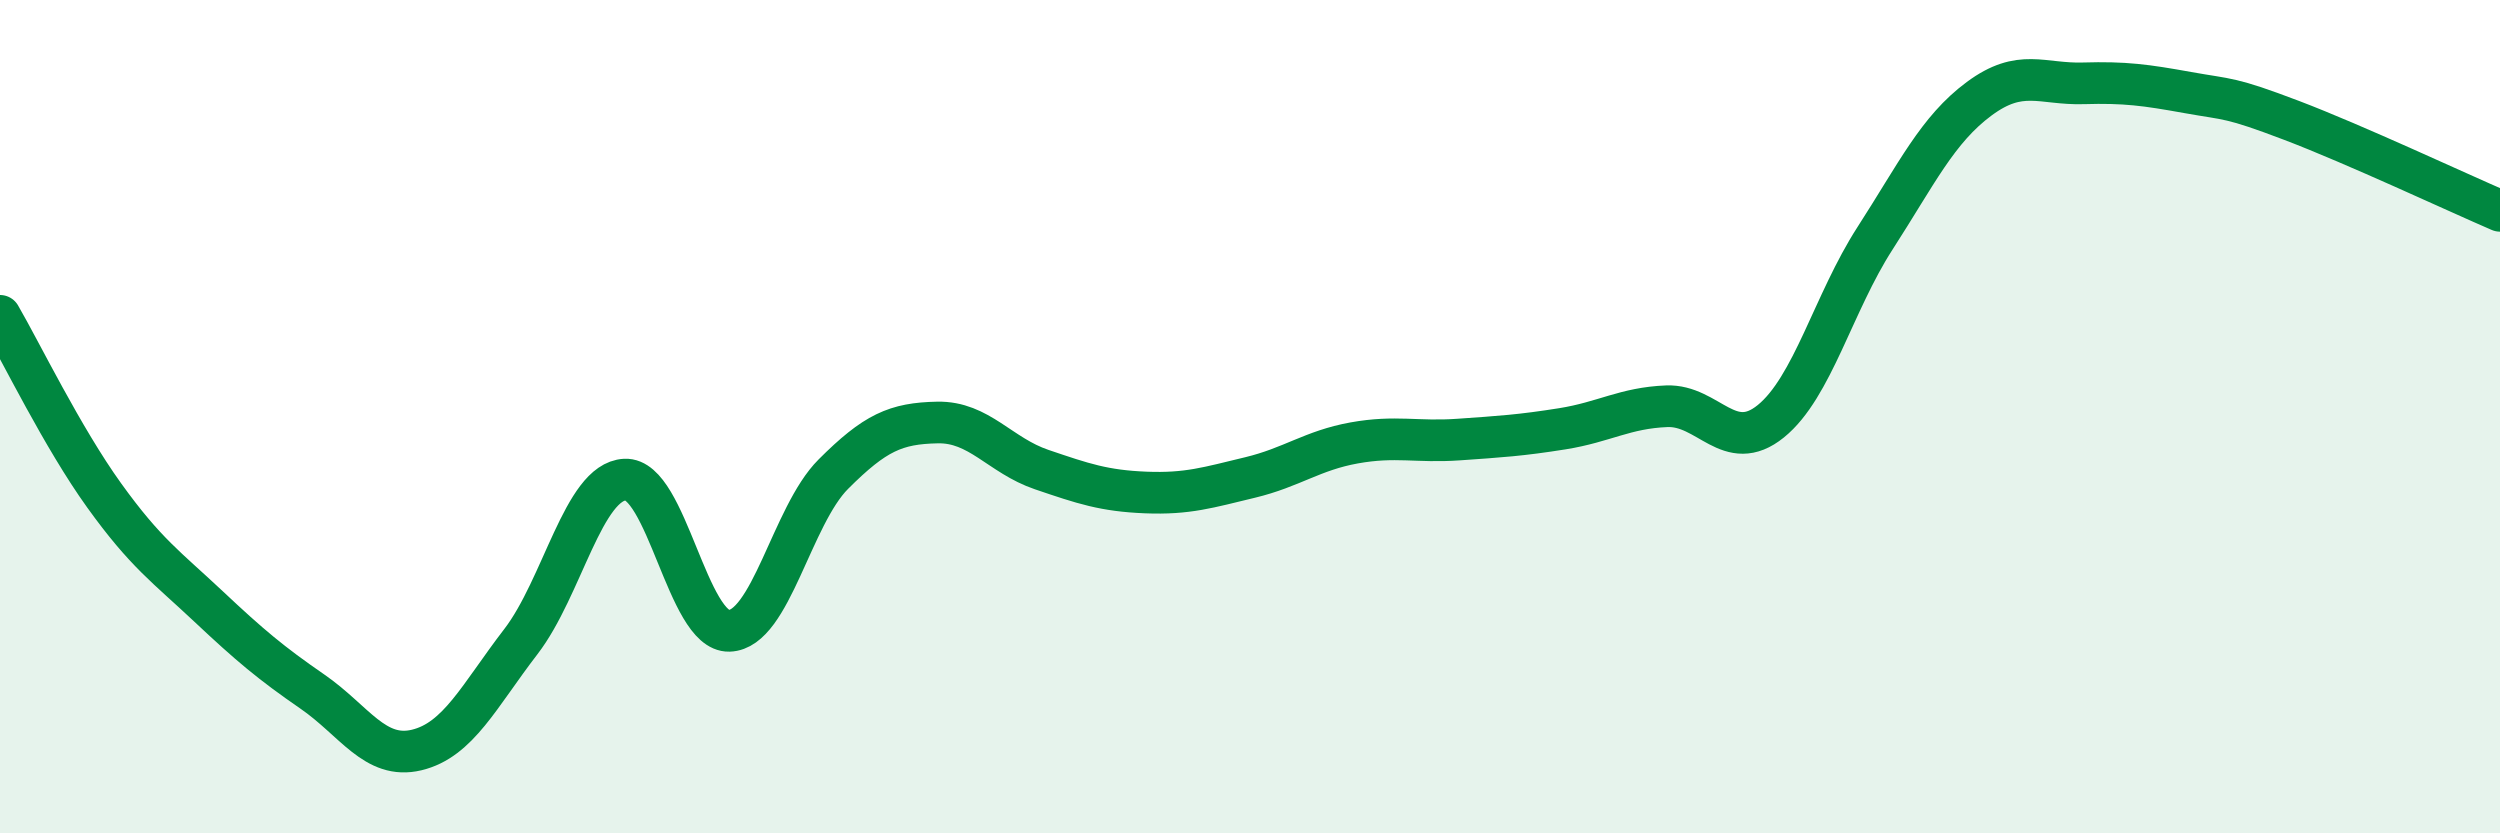
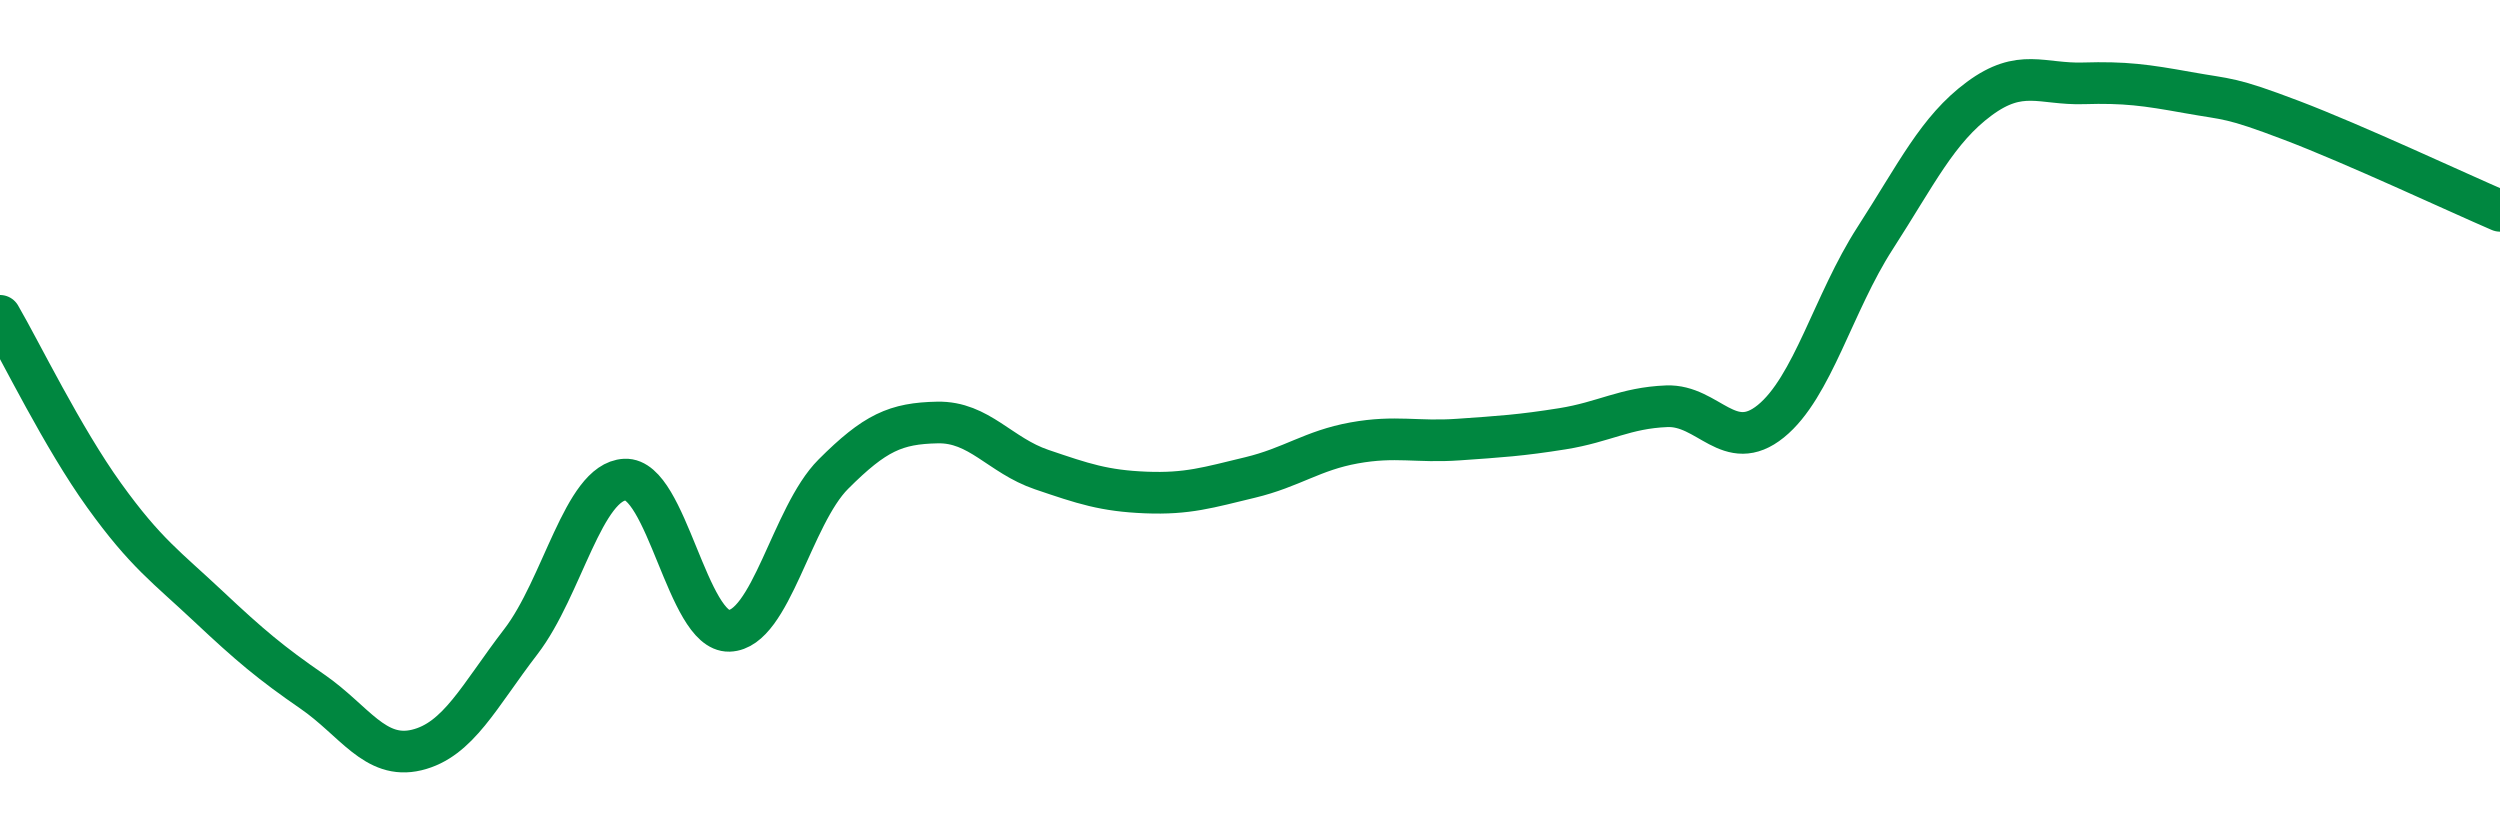
<svg xmlns="http://www.w3.org/2000/svg" width="60" height="20" viewBox="0 0 60 20">
-   <path d="M 0,7.58 C 0.5,8.44 1.5,10.5 2.5,11.89 C 3.5,13.28 4,13.61 5,14.55 C 6,15.49 6.5,15.91 7.5,16.6 C 8.5,17.29 9,18.24 10,18 C 11,17.76 11.5,16.7 12.5,15.4 C 13.5,14.1 14,11.56 15,11.51 C 16,11.46 16.5,15.17 17.5,15.14 C 18.5,15.11 19,12.38 20,11.38 C 21,10.38 21.5,10.16 22.5,10.14 C 23.5,10.12 24,10.93 25,11.27 C 26,11.61 26.5,11.78 27.5,11.82 C 28.5,11.86 29,11.7 30,11.46 C 31,11.22 31.5,10.81 32.5,10.63 C 33.5,10.45 34,10.62 35,10.55 C 36,10.48 36.5,10.45 37.5,10.29 C 38.5,10.13 39,9.79 40,9.75 C 41,9.71 41.5,10.92 42.5,10.11 C 43.5,9.3 44,7.27 45,5.72 C 46,4.17 46.5,3.11 47.5,2.37 C 48.5,1.63 49,2.03 50,2 C 51,1.97 51.5,2.04 52.5,2.22 C 53.5,2.4 53.5,2.32 55,2.89 C 56.5,3.46 59,4.63 60,5.06L60 20L0 20Z" fill="#008740" opacity="0.1" stroke-linecap="round" stroke-linejoin="round" />
  <path d="M 0,7.58 C 0.5,8.44 1.5,10.5 2.5,11.89 C 3.5,13.28 4,13.61 5,14.55 C 6,15.49 6.5,15.91 7.5,16.6 C 8.5,17.29 9,18.24 10,18 C 11,17.76 11.5,16.7 12.5,15.4 C 13.5,14.1 14,11.56 15,11.51 C 16,11.46 16.5,15.17 17.5,15.14 C 18.5,15.11 19,12.38 20,11.38 C 21,10.38 21.5,10.16 22.5,10.14 C 23.5,10.12 24,10.93 25,11.27 C 26,11.61 26.5,11.78 27.5,11.82 C 28.5,11.86 29,11.7 30,11.46 C 31,11.22 31.5,10.81 32.5,10.63 C 33.5,10.45 34,10.62 35,10.55 C 36,10.48 36.5,10.45 37.5,10.29 C 38.5,10.13 39,9.79 40,9.75 C 41,9.71 41.5,10.92 42.5,10.11 C 43.5,9.3 44,7.27 45,5.72 C 46,4.17 46.5,3.11 47.5,2.37 C 48.5,1.63 49,2.03 50,2 C 51,1.97 51.5,2.04 52.5,2.22 C 53.5,2.4 53.5,2.32 55,2.89 C 56.5,3.46 59,4.63 60,5.06" stroke="#008740" stroke-width="1" fill="none" stroke-linecap="round" stroke-linejoin="round" />
</svg>